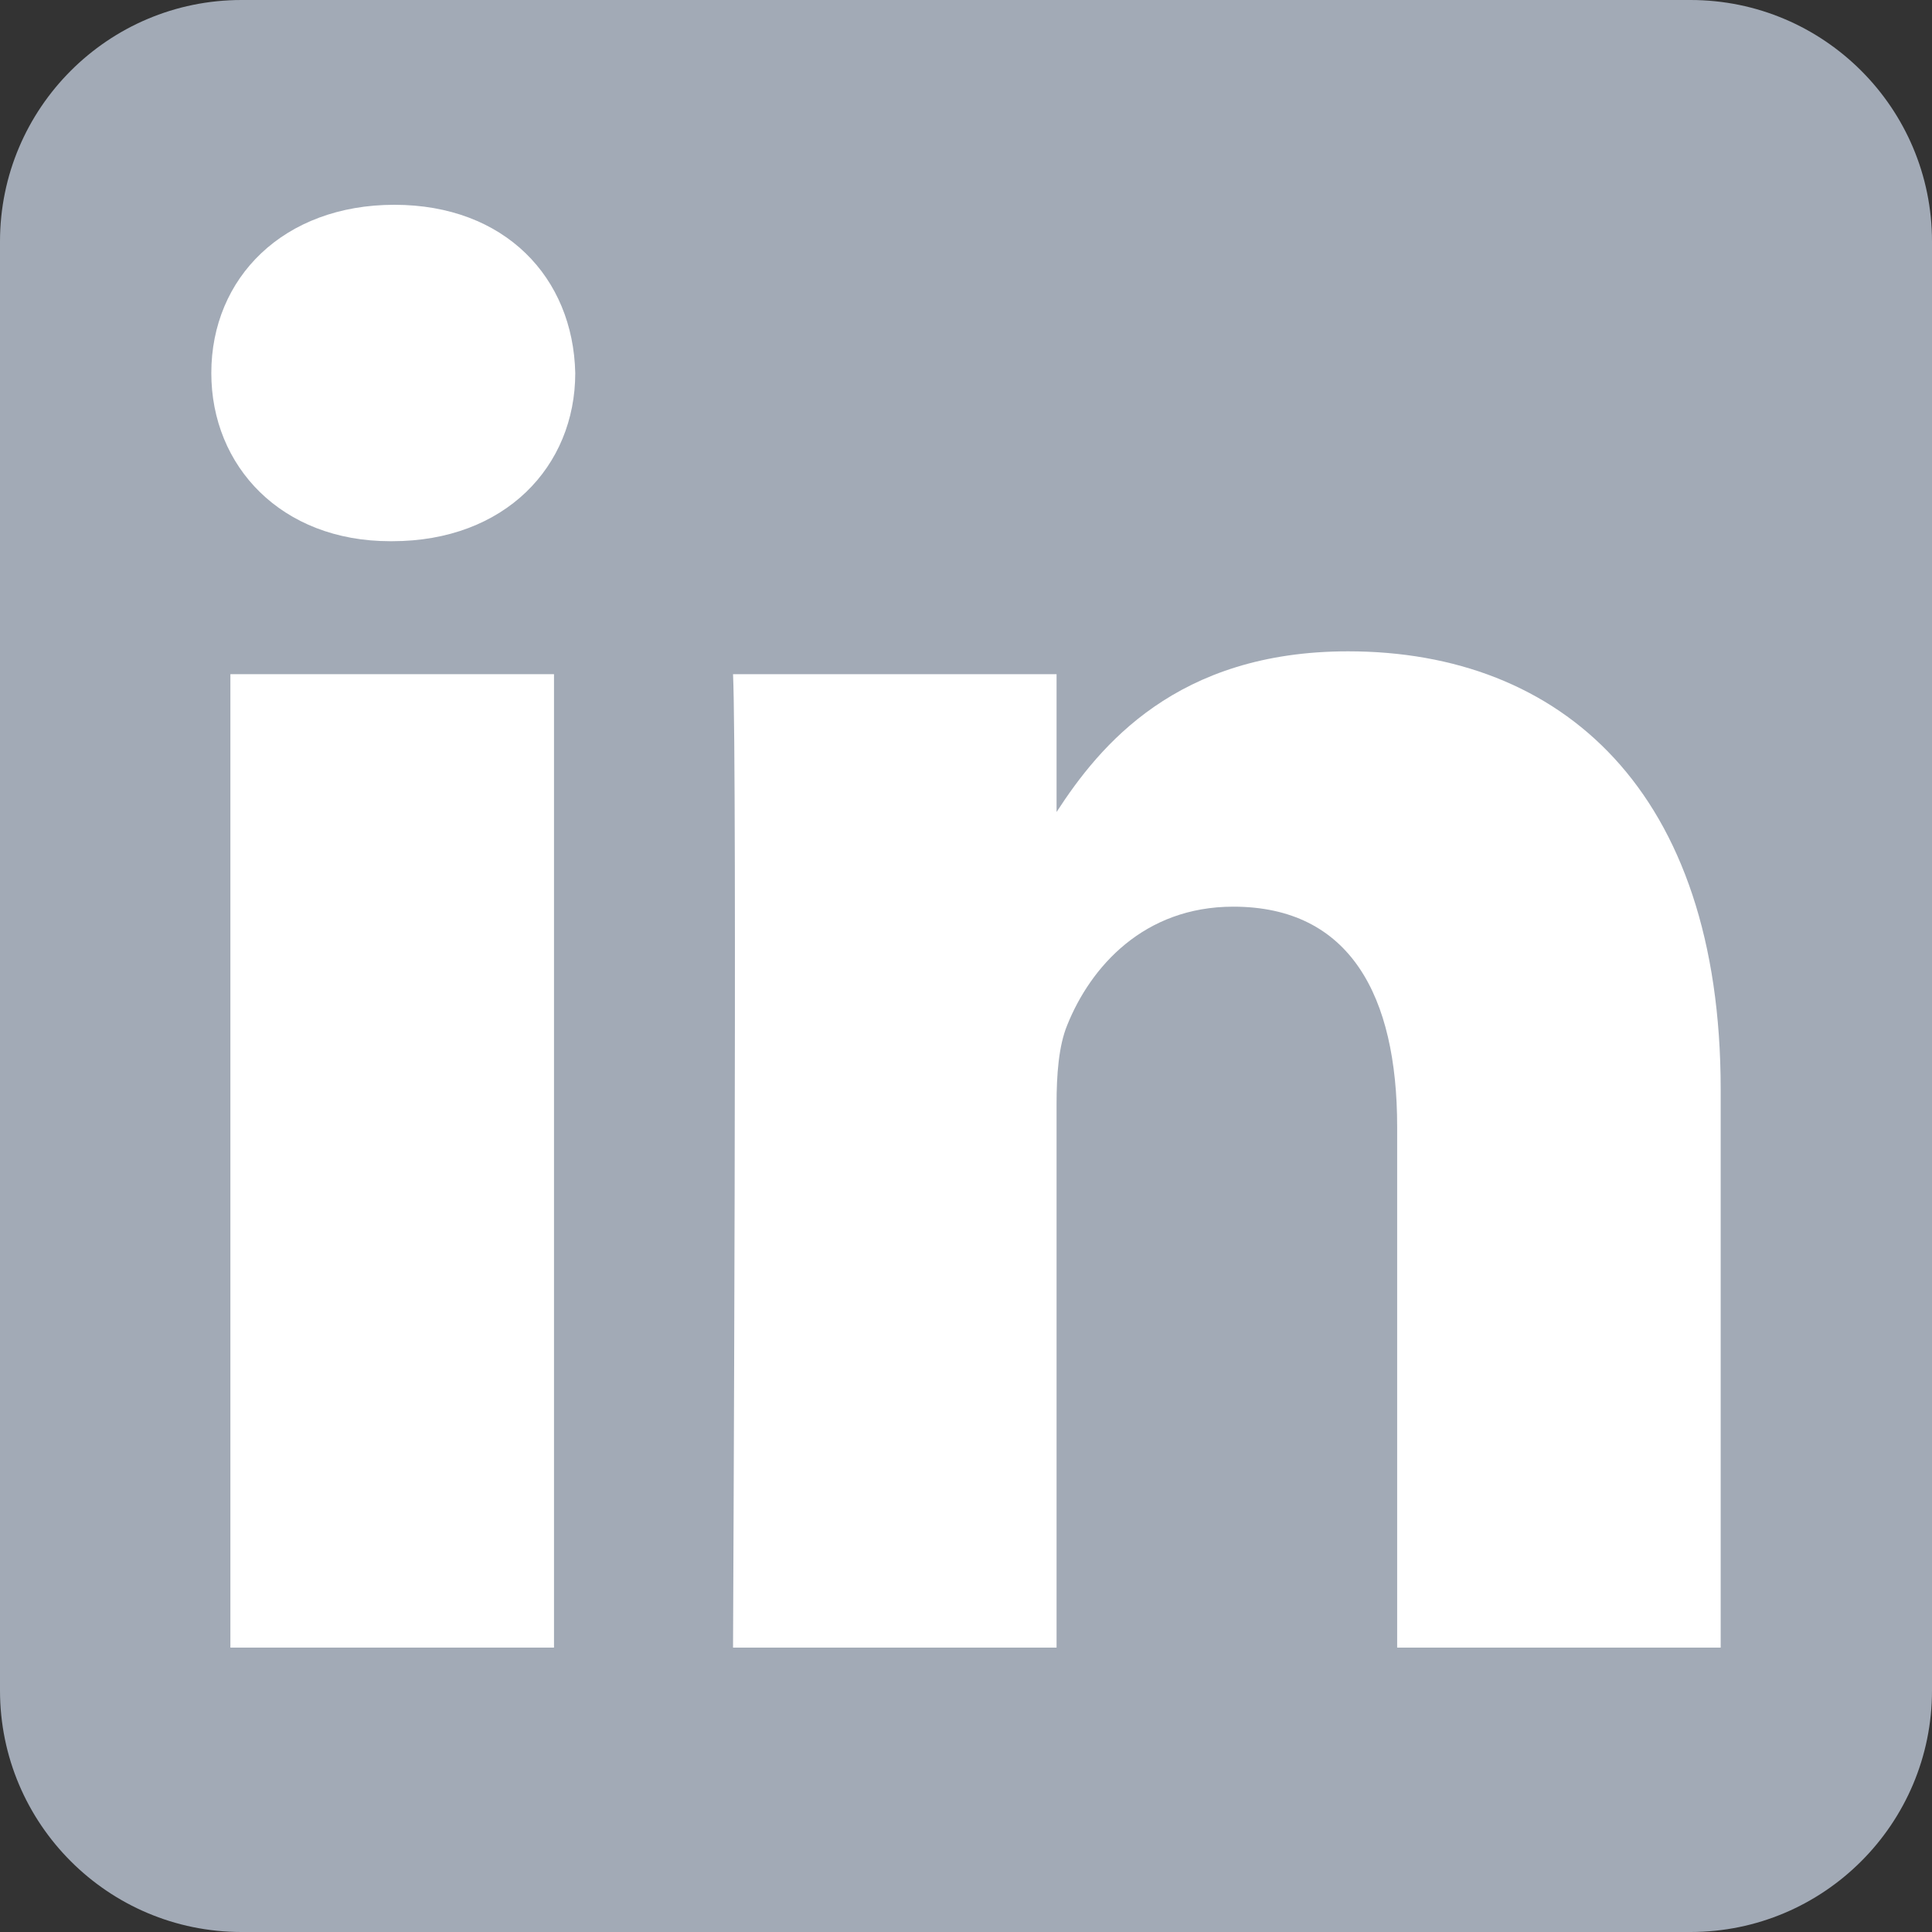
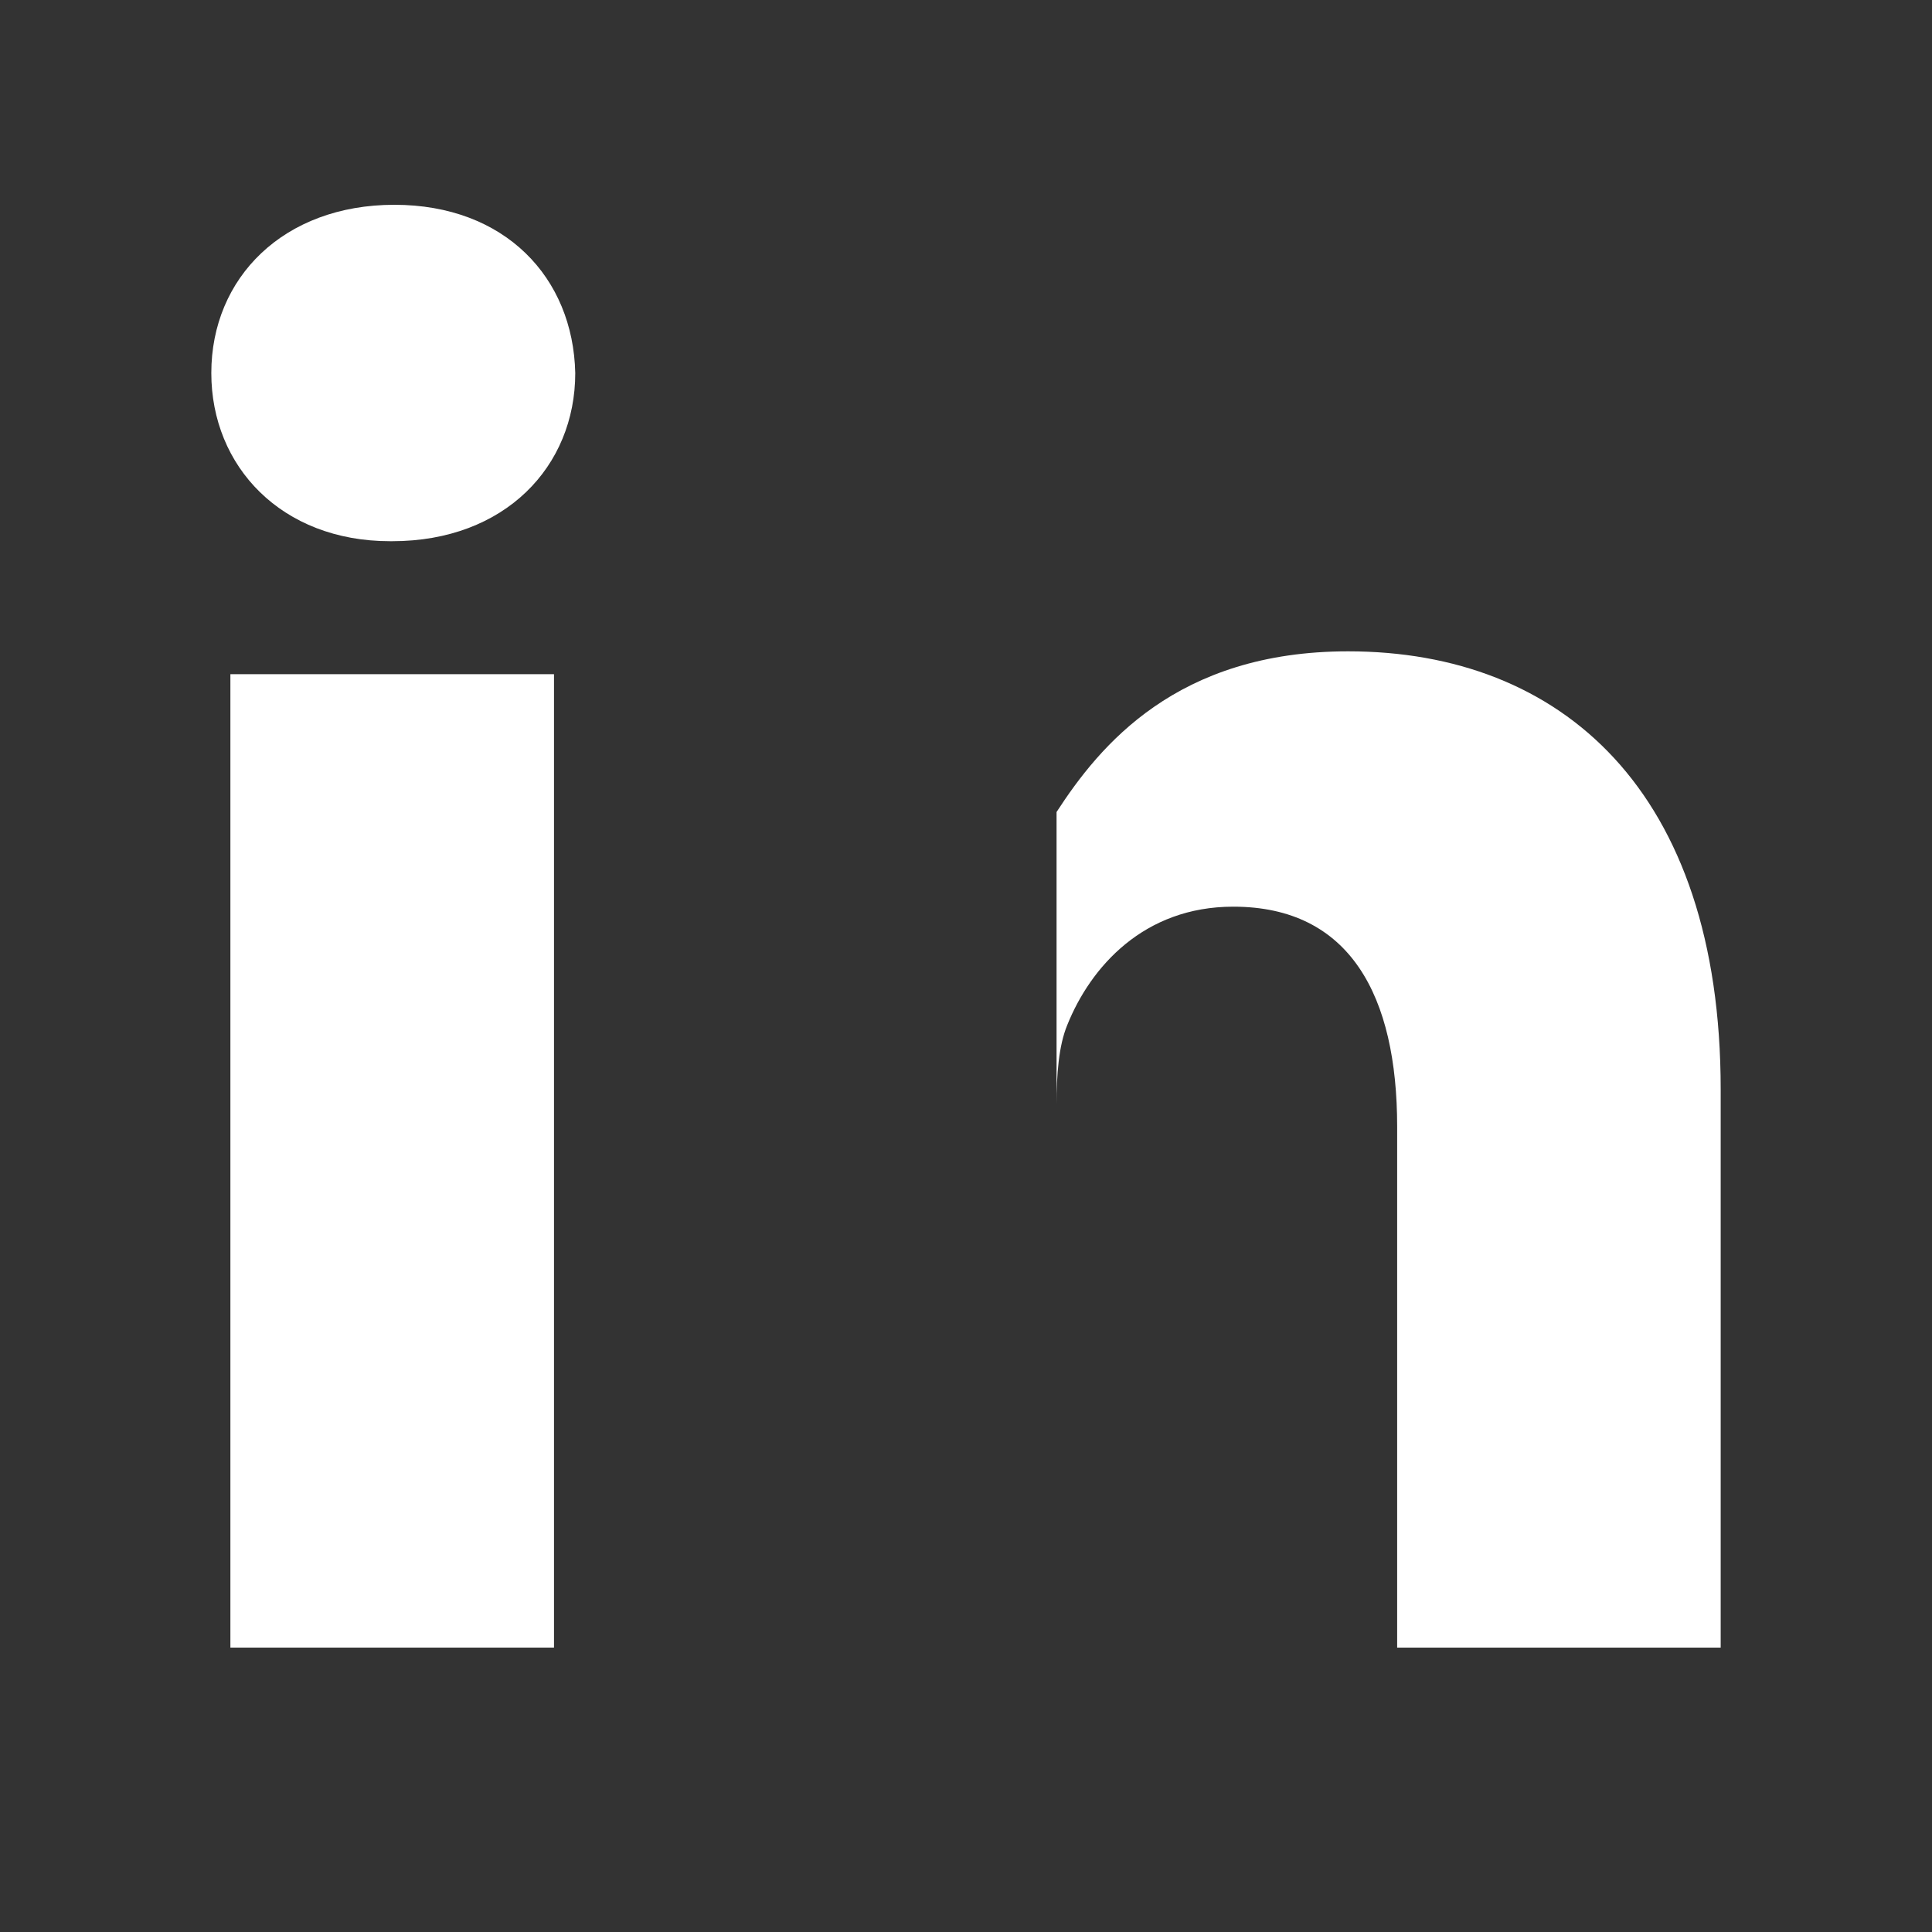
<svg xmlns="http://www.w3.org/2000/svg" width="24" height="24" viewBox="0 0 24 24" fill="none">
  <rect x="0" y="0" width="24" height="24" fill="#333333" stroke="none" />
-   <path fill-rule="evenodd" clip-rule="evenodd" d="M24 3C24 1.344 22.656 0 21 0H3C1.344 0 0 1.344 0 3V21C0 22.656 1.344 24 3 24H21C22.656 24 24 22.656 24 21V3Z" fill="#A2AAB6" />
  <path d="M6.882 8.375H2.862V20.467H6.882V8.375Z" fill="white" />
  <path d="M4.899 2.544C3.524 2.544 2.625 3.449 2.625 4.634C2.625 5.794 3.496 6.723 4.846 6.723H4.872C6.273 6.723 7.146 5.794 7.146 4.634C7.12 3.449 6.274 2.544 4.899 2.544Z" fill="white" />
-   <path d="M16.747 8.091C14.615 8.091 13.66 9.263 13.125 10.087V8.375H9.106C9.159 9.509 9.106 20.467 9.106 20.467H13.125V13.714C13.125 13.353 13.151 12.991 13.258 12.733C13.548 12.011 14.209 11.263 15.32 11.263C16.773 11.263 17.356 12.373 17.356 13.997V20.467H21.375V13.533C21.375 9.819 19.392 8.091 16.747 8.091Z" fill="white" />
+   <path d="M16.747 8.091C14.615 8.091 13.66 9.263 13.125 10.087V8.375H9.106H13.125V13.714C13.125 13.353 13.151 12.991 13.258 12.733C13.548 12.011 14.209 11.263 15.32 11.263C16.773 11.263 17.356 12.373 17.356 13.997V20.467H21.375V13.533C21.375 9.819 19.392 8.091 16.747 8.091Z" fill="white" />
</svg>